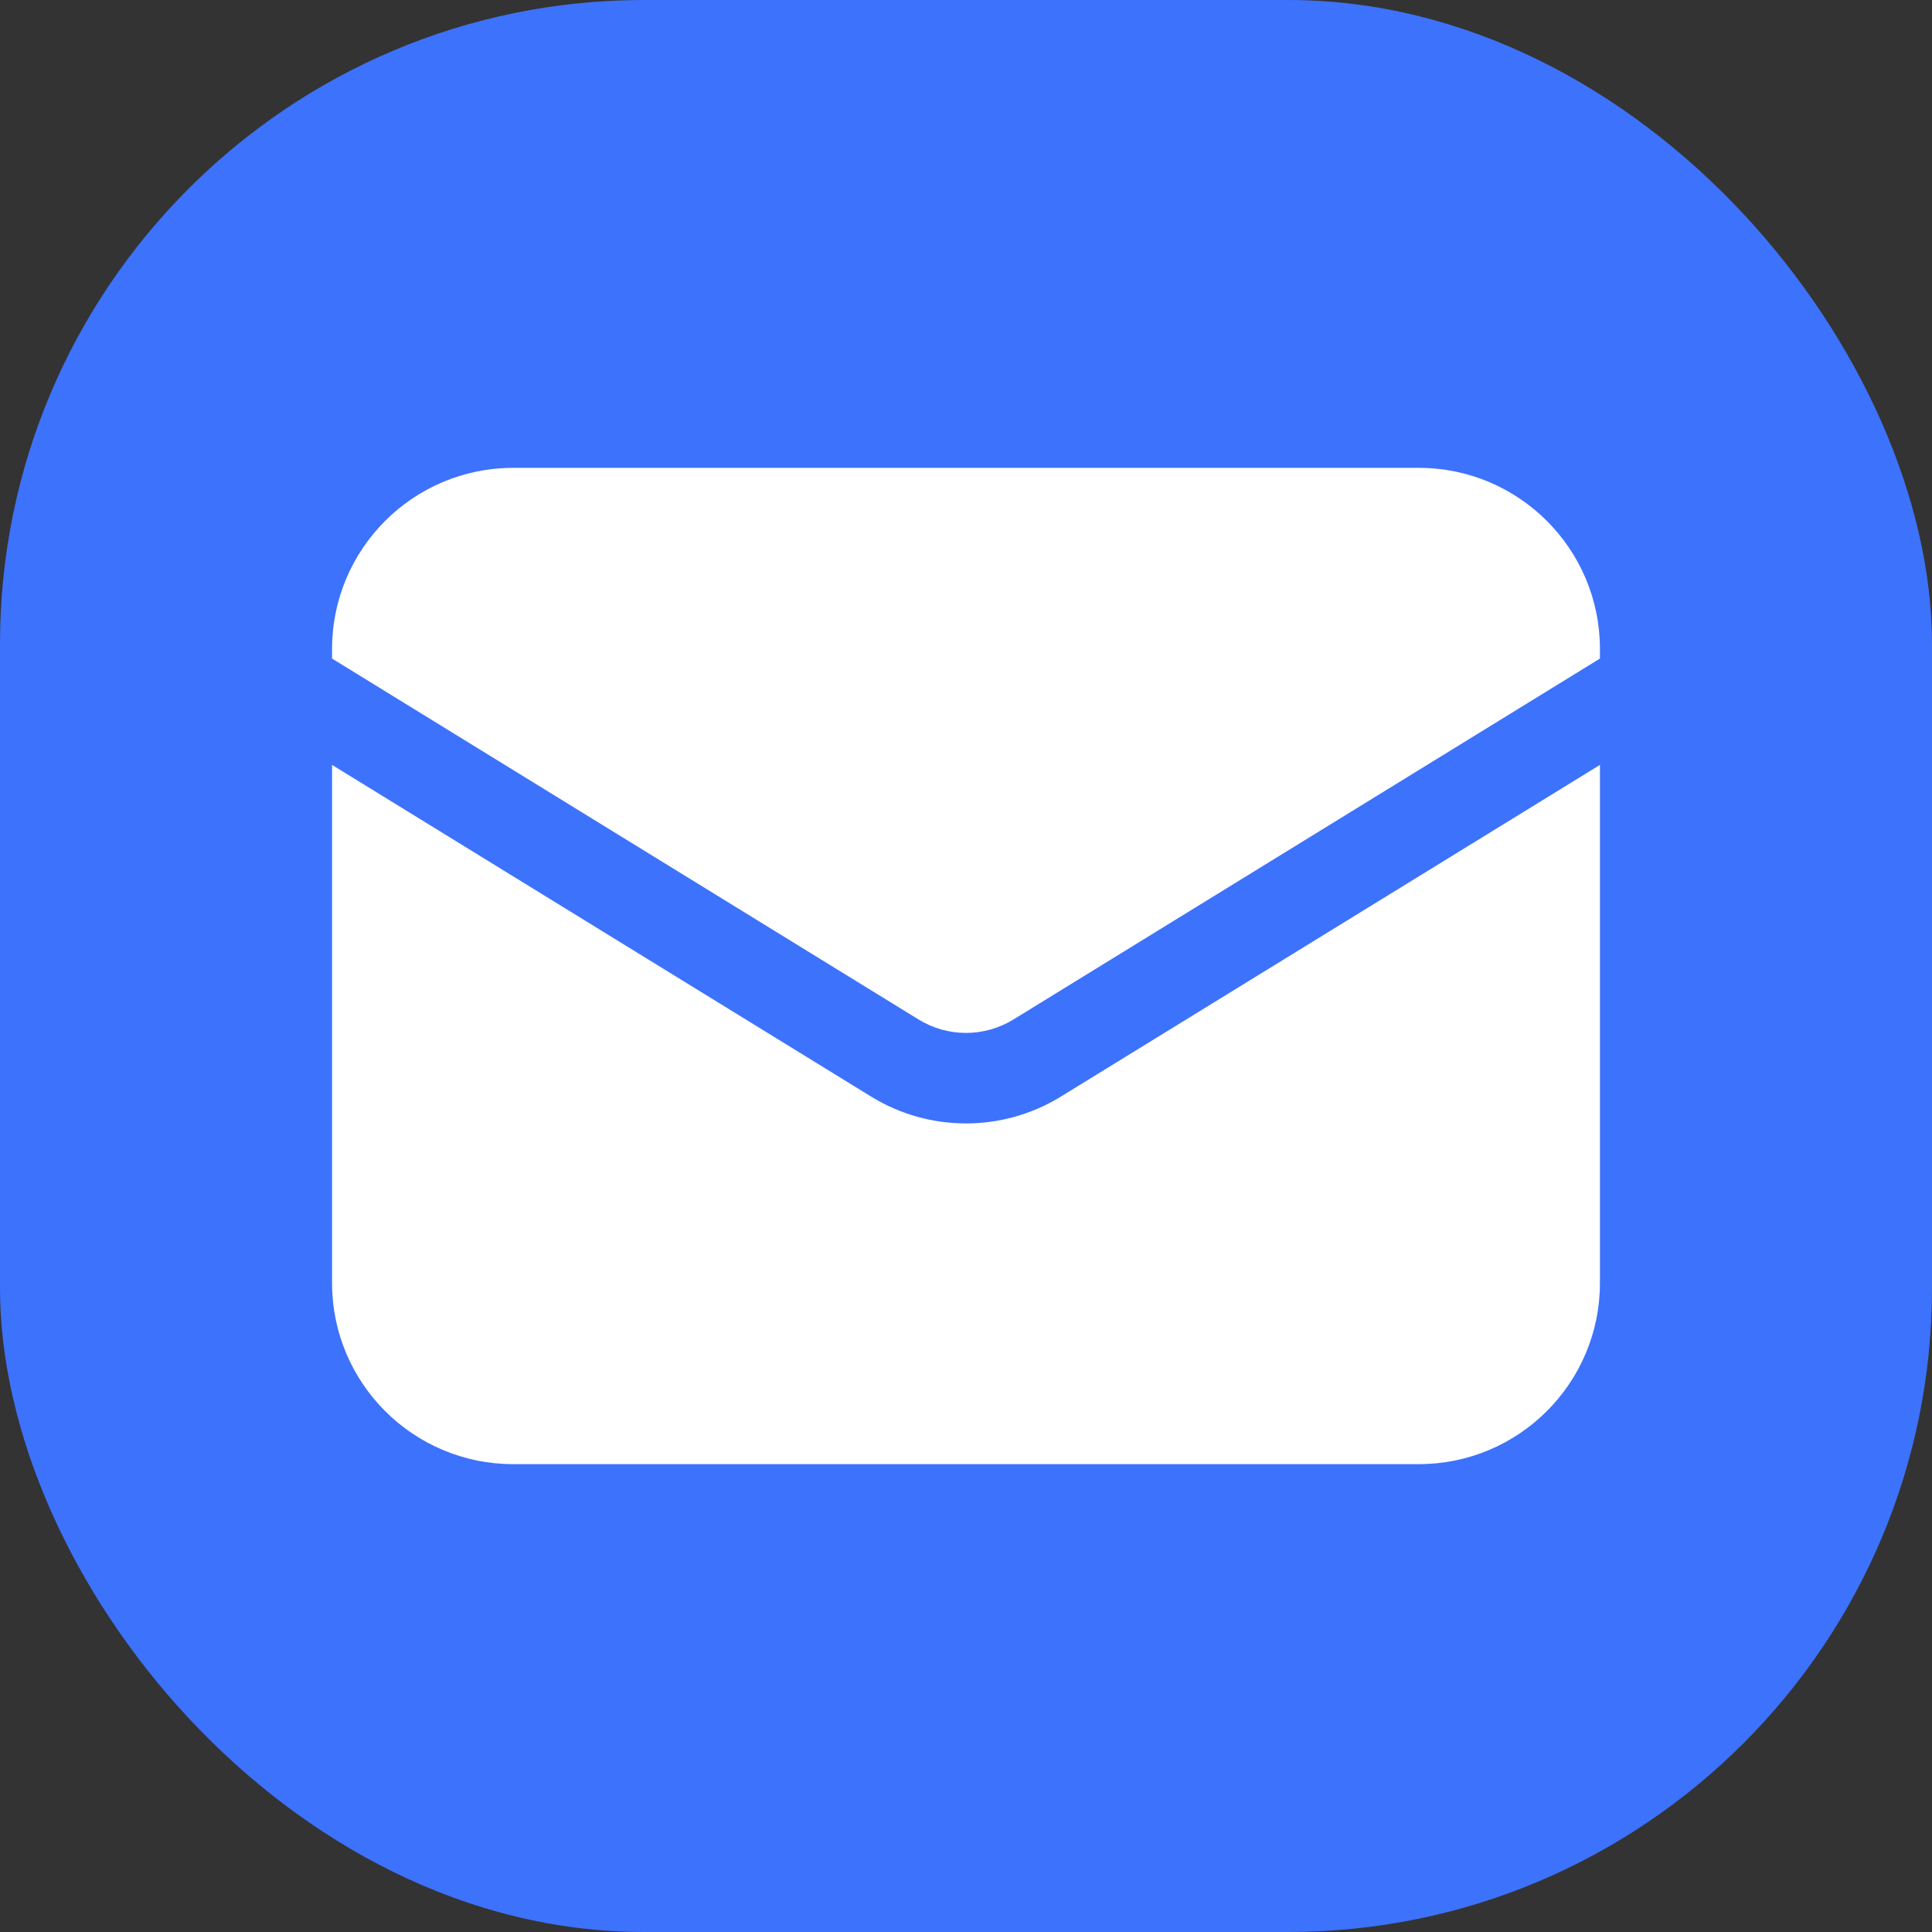
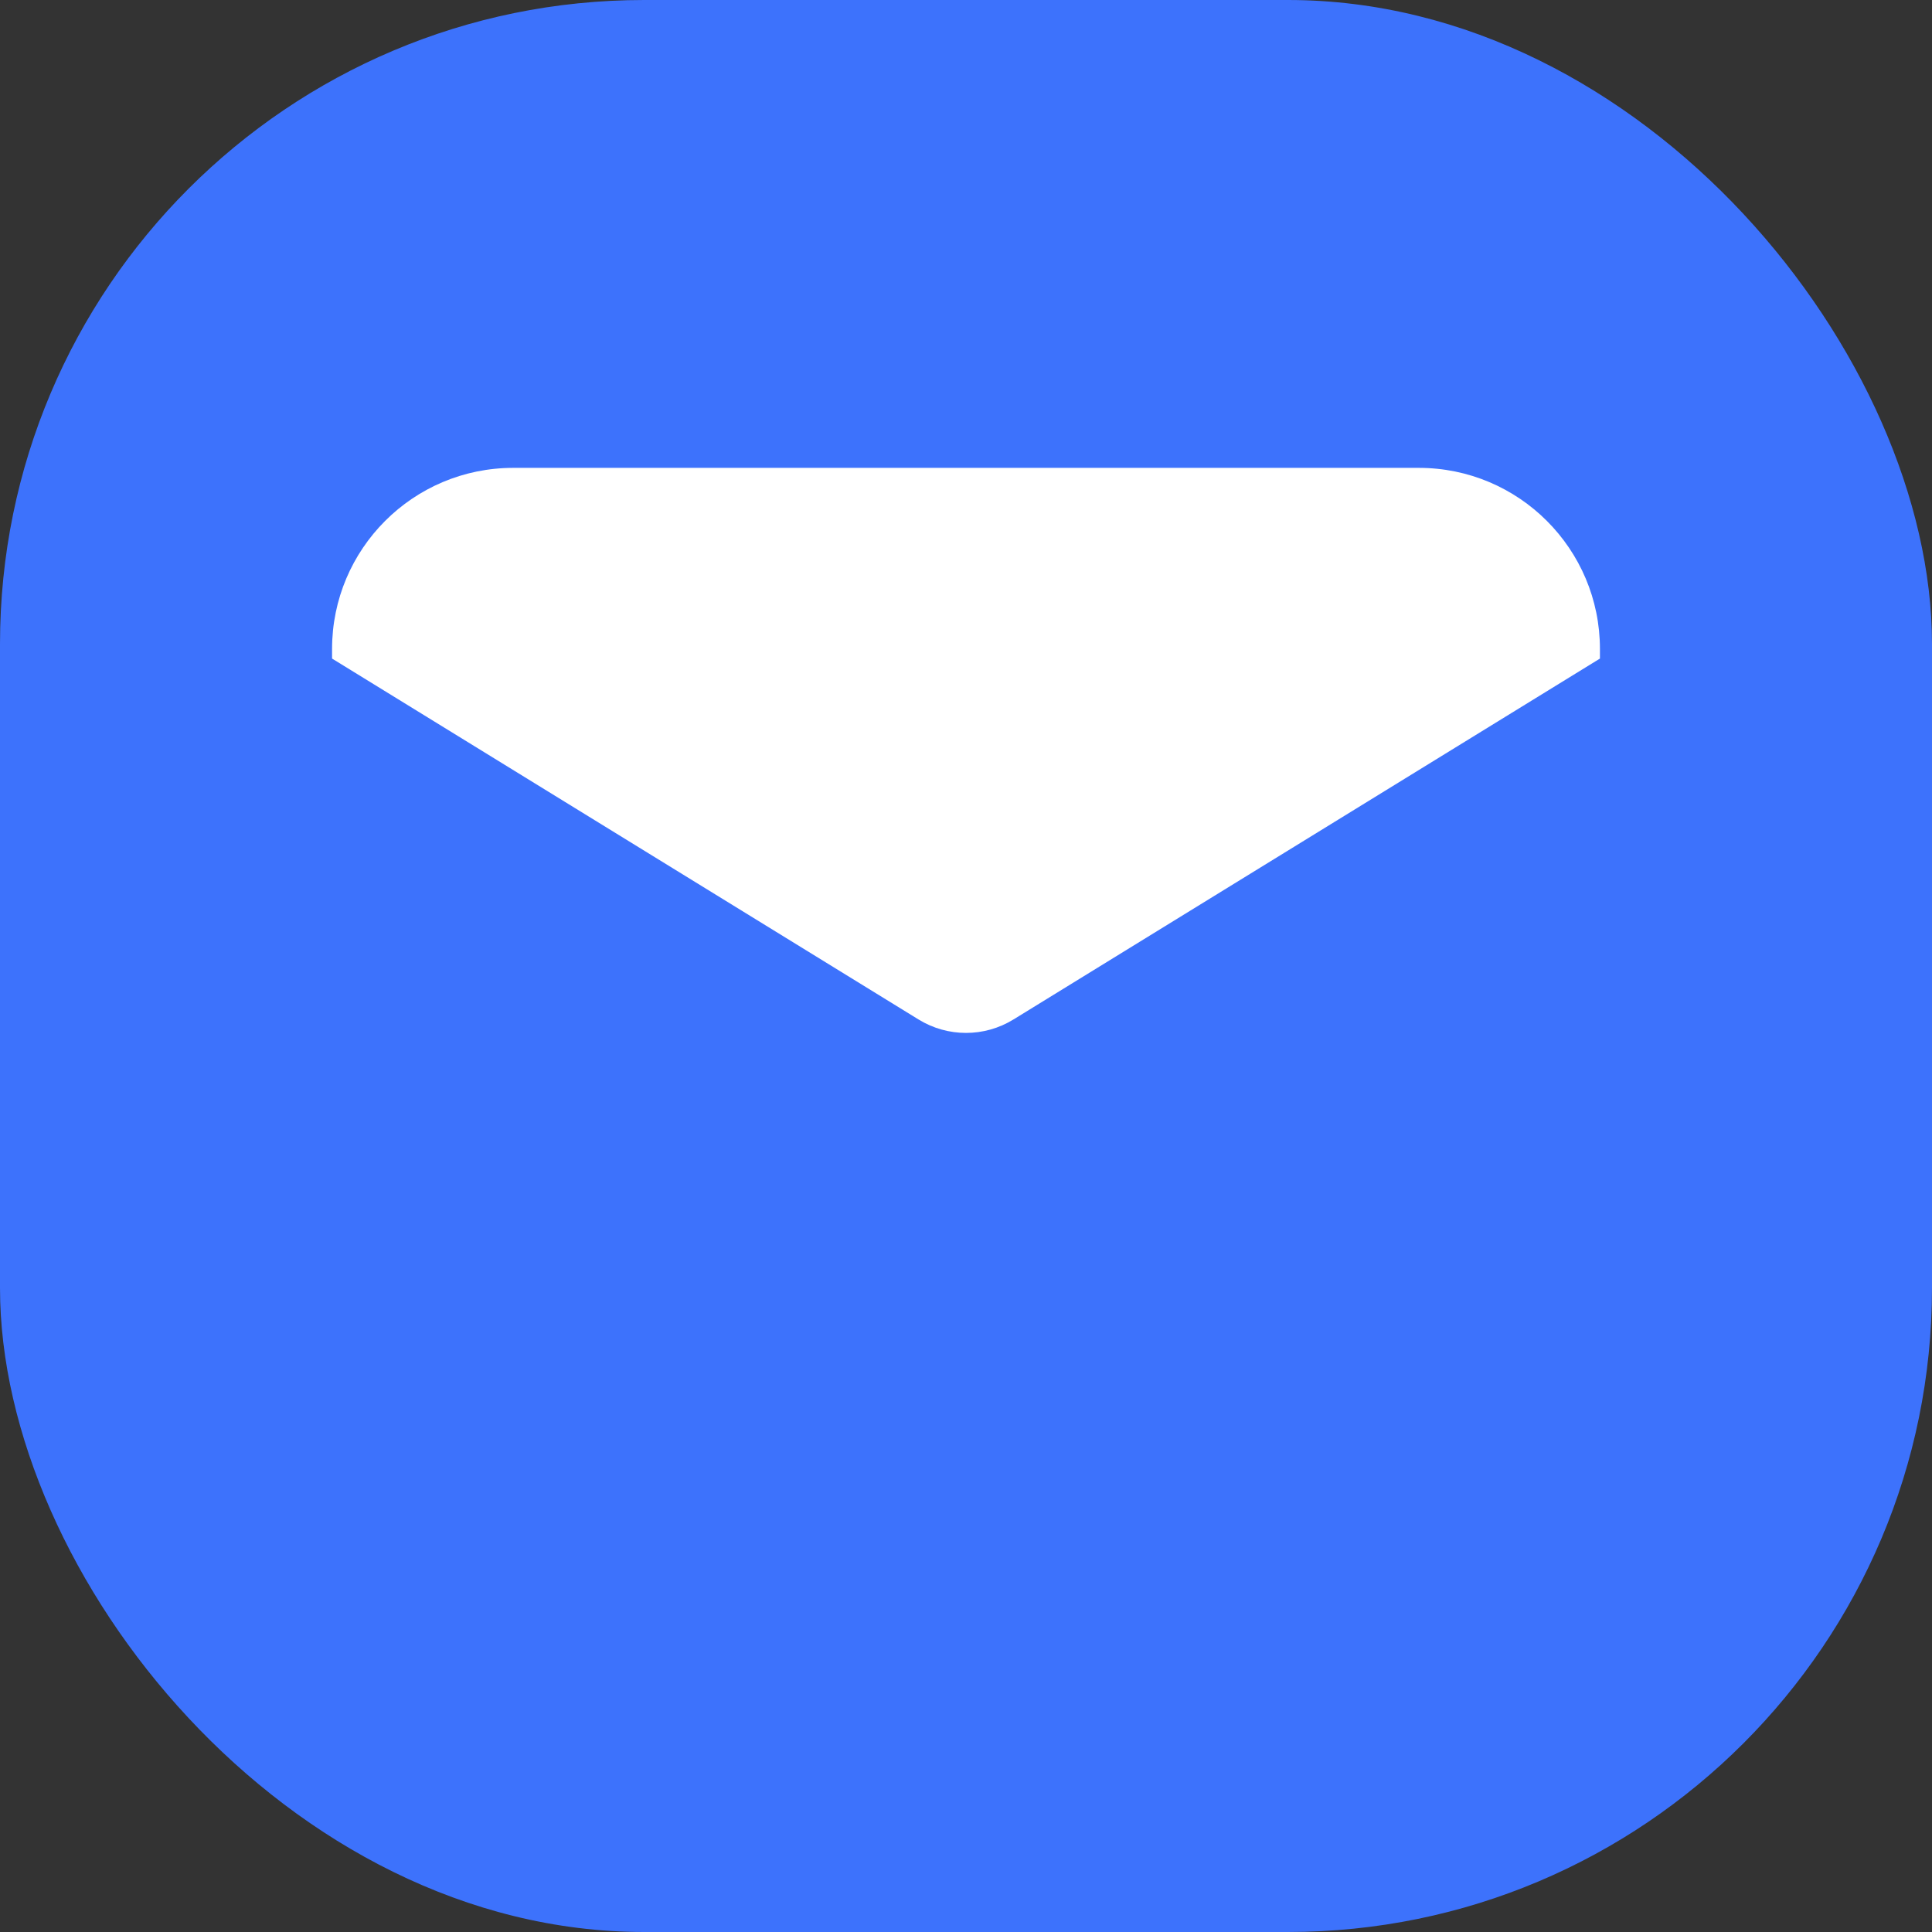
<svg xmlns="http://www.w3.org/2000/svg" width="24" height="24" viewBox="0 0 24 24" fill="none">
  <rect x="0" y="0" width="24" height="24" fill="#333333" stroke="none" />
  <rect width="24" height="24" rx="8" fill="#3D72FC" />
-   <path d="M4.125 9.502V15.938C4.125 17.18 5.132 18.188 6.375 18.188H17.625C18.868 18.188 19.875 17.18 19.875 15.938V9.502L13.179 13.622C12.456 14.067 11.544 14.067 10.821 13.622L4.125 9.502Z" fill="white" />
  <path d="M19.875 8.181V8.062C19.875 6.82 18.868 5.812 17.625 5.812H6.375C5.132 5.812 4.125 6.82 4.125 8.062V8.181L11.41 12.664C11.772 12.887 12.228 12.887 12.59 12.664L19.875 8.181Z" fill="white" />
</svg>